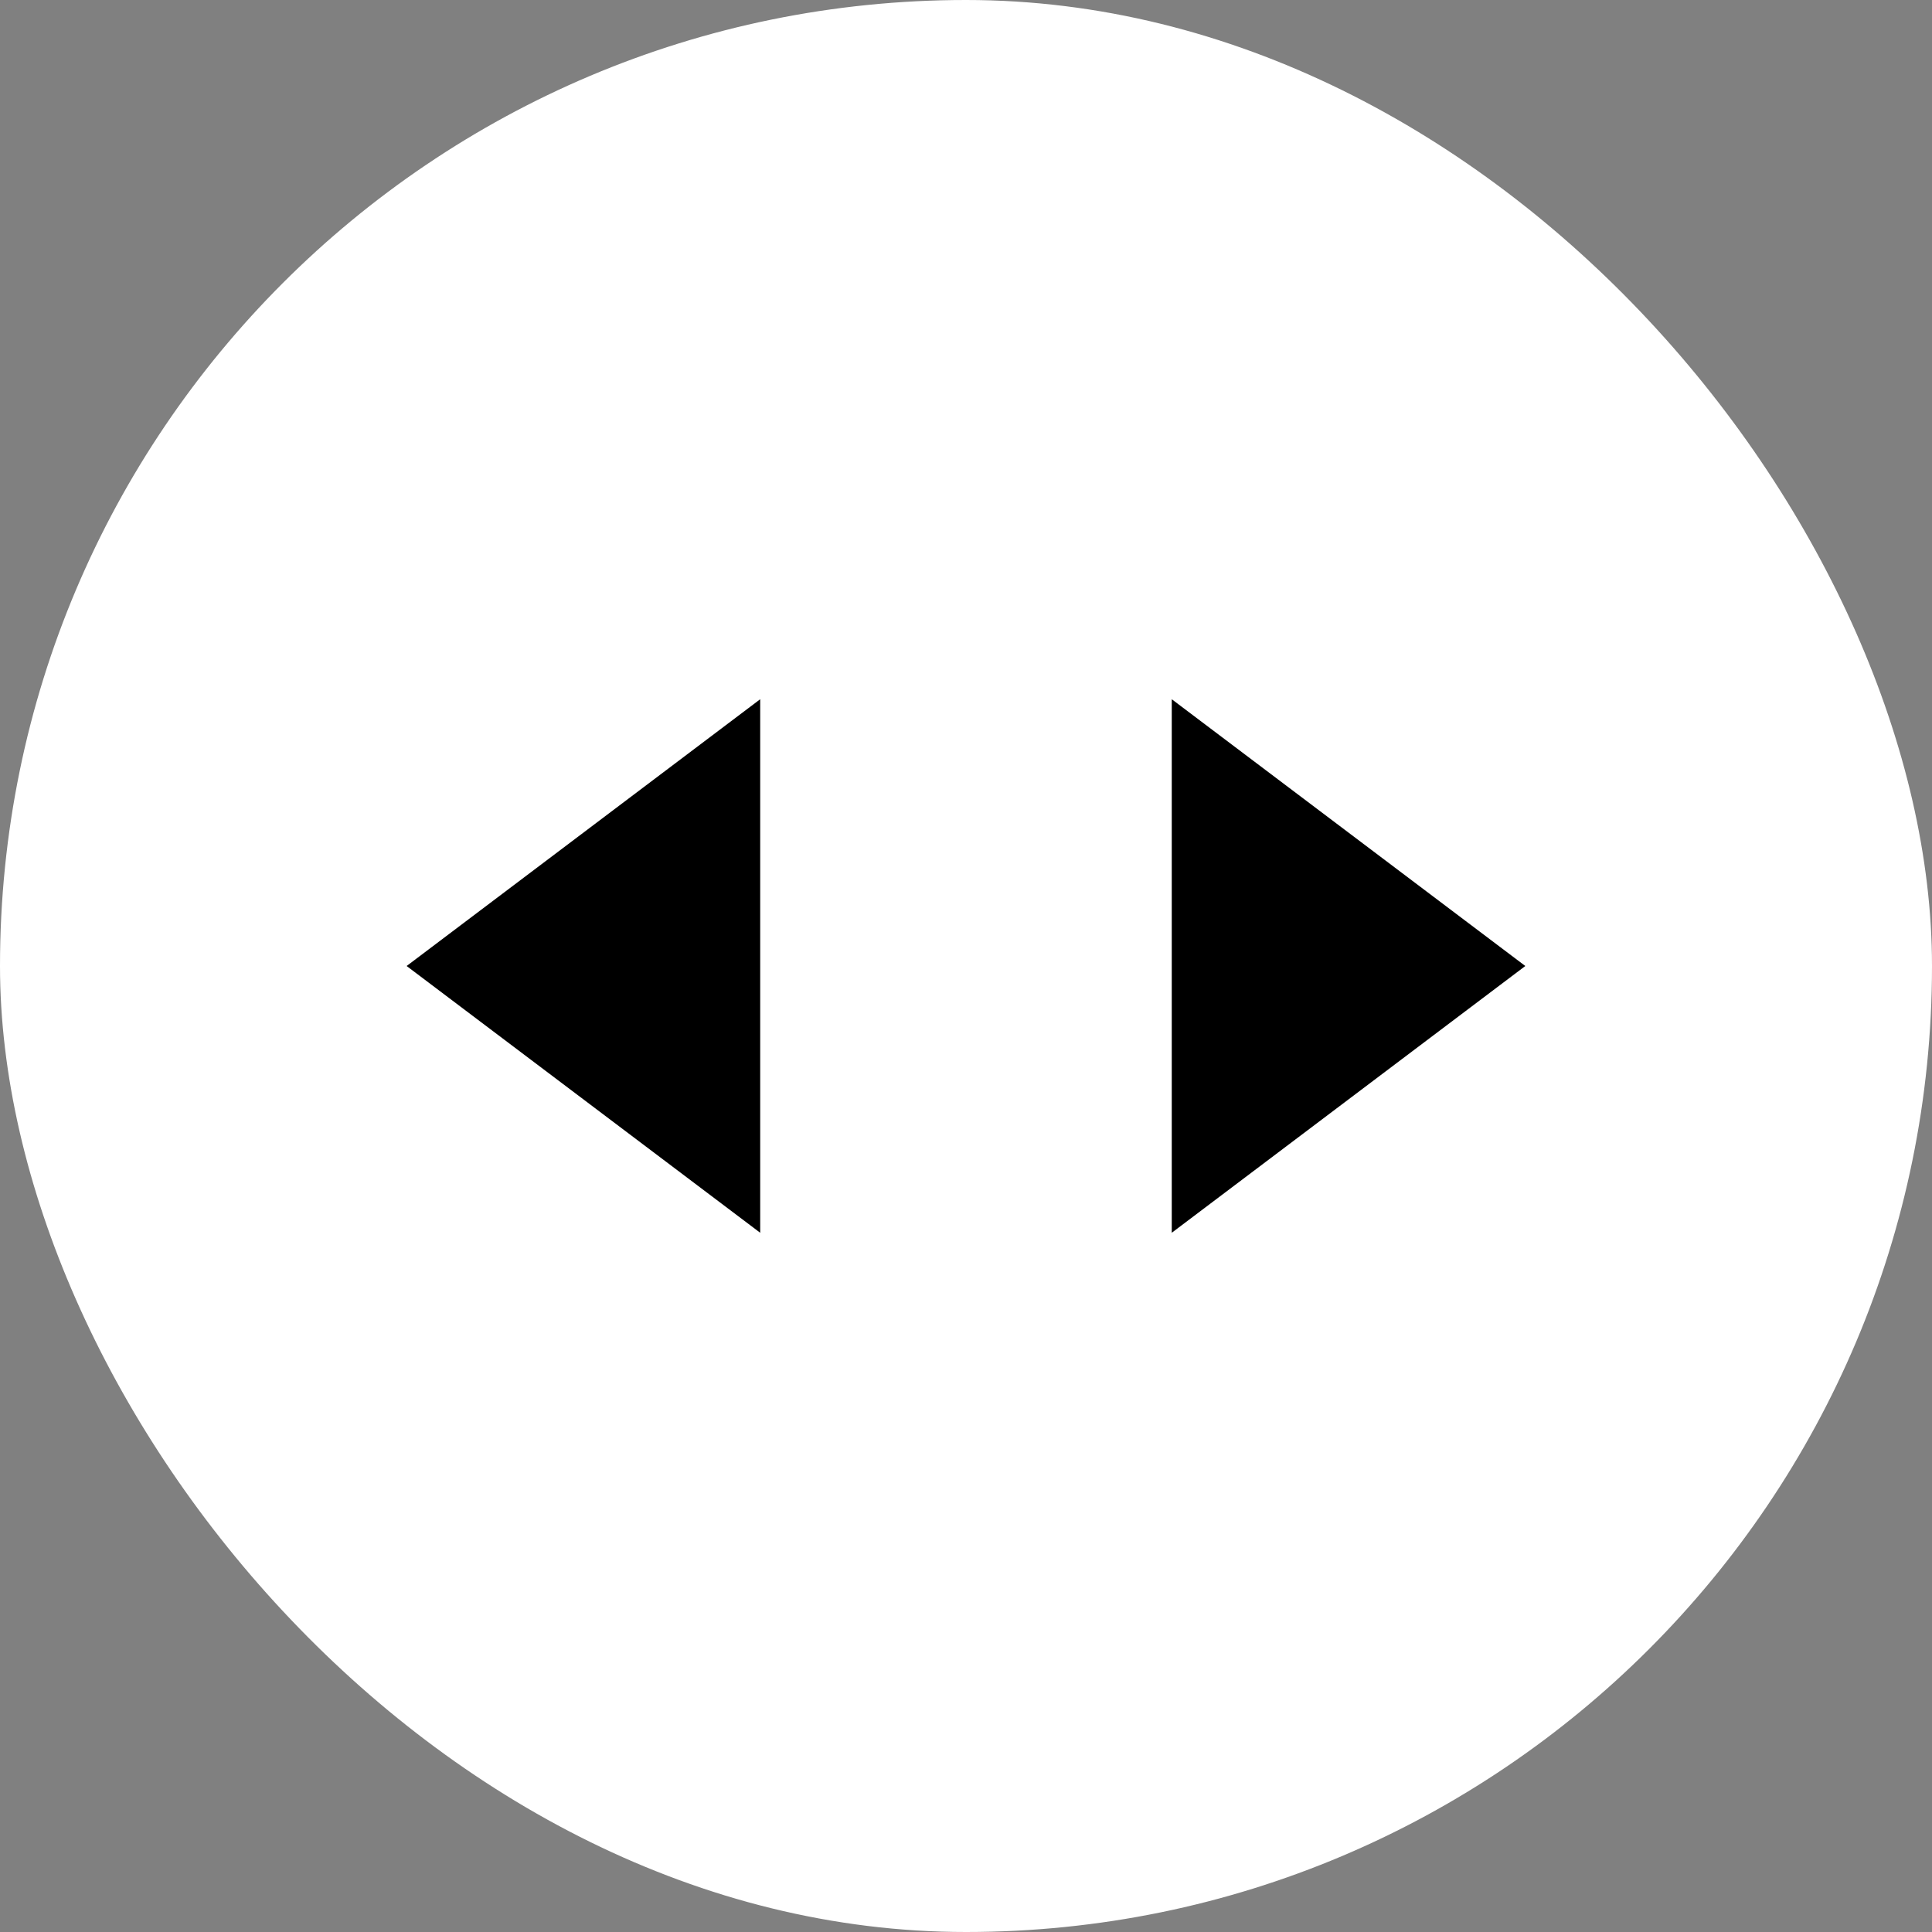
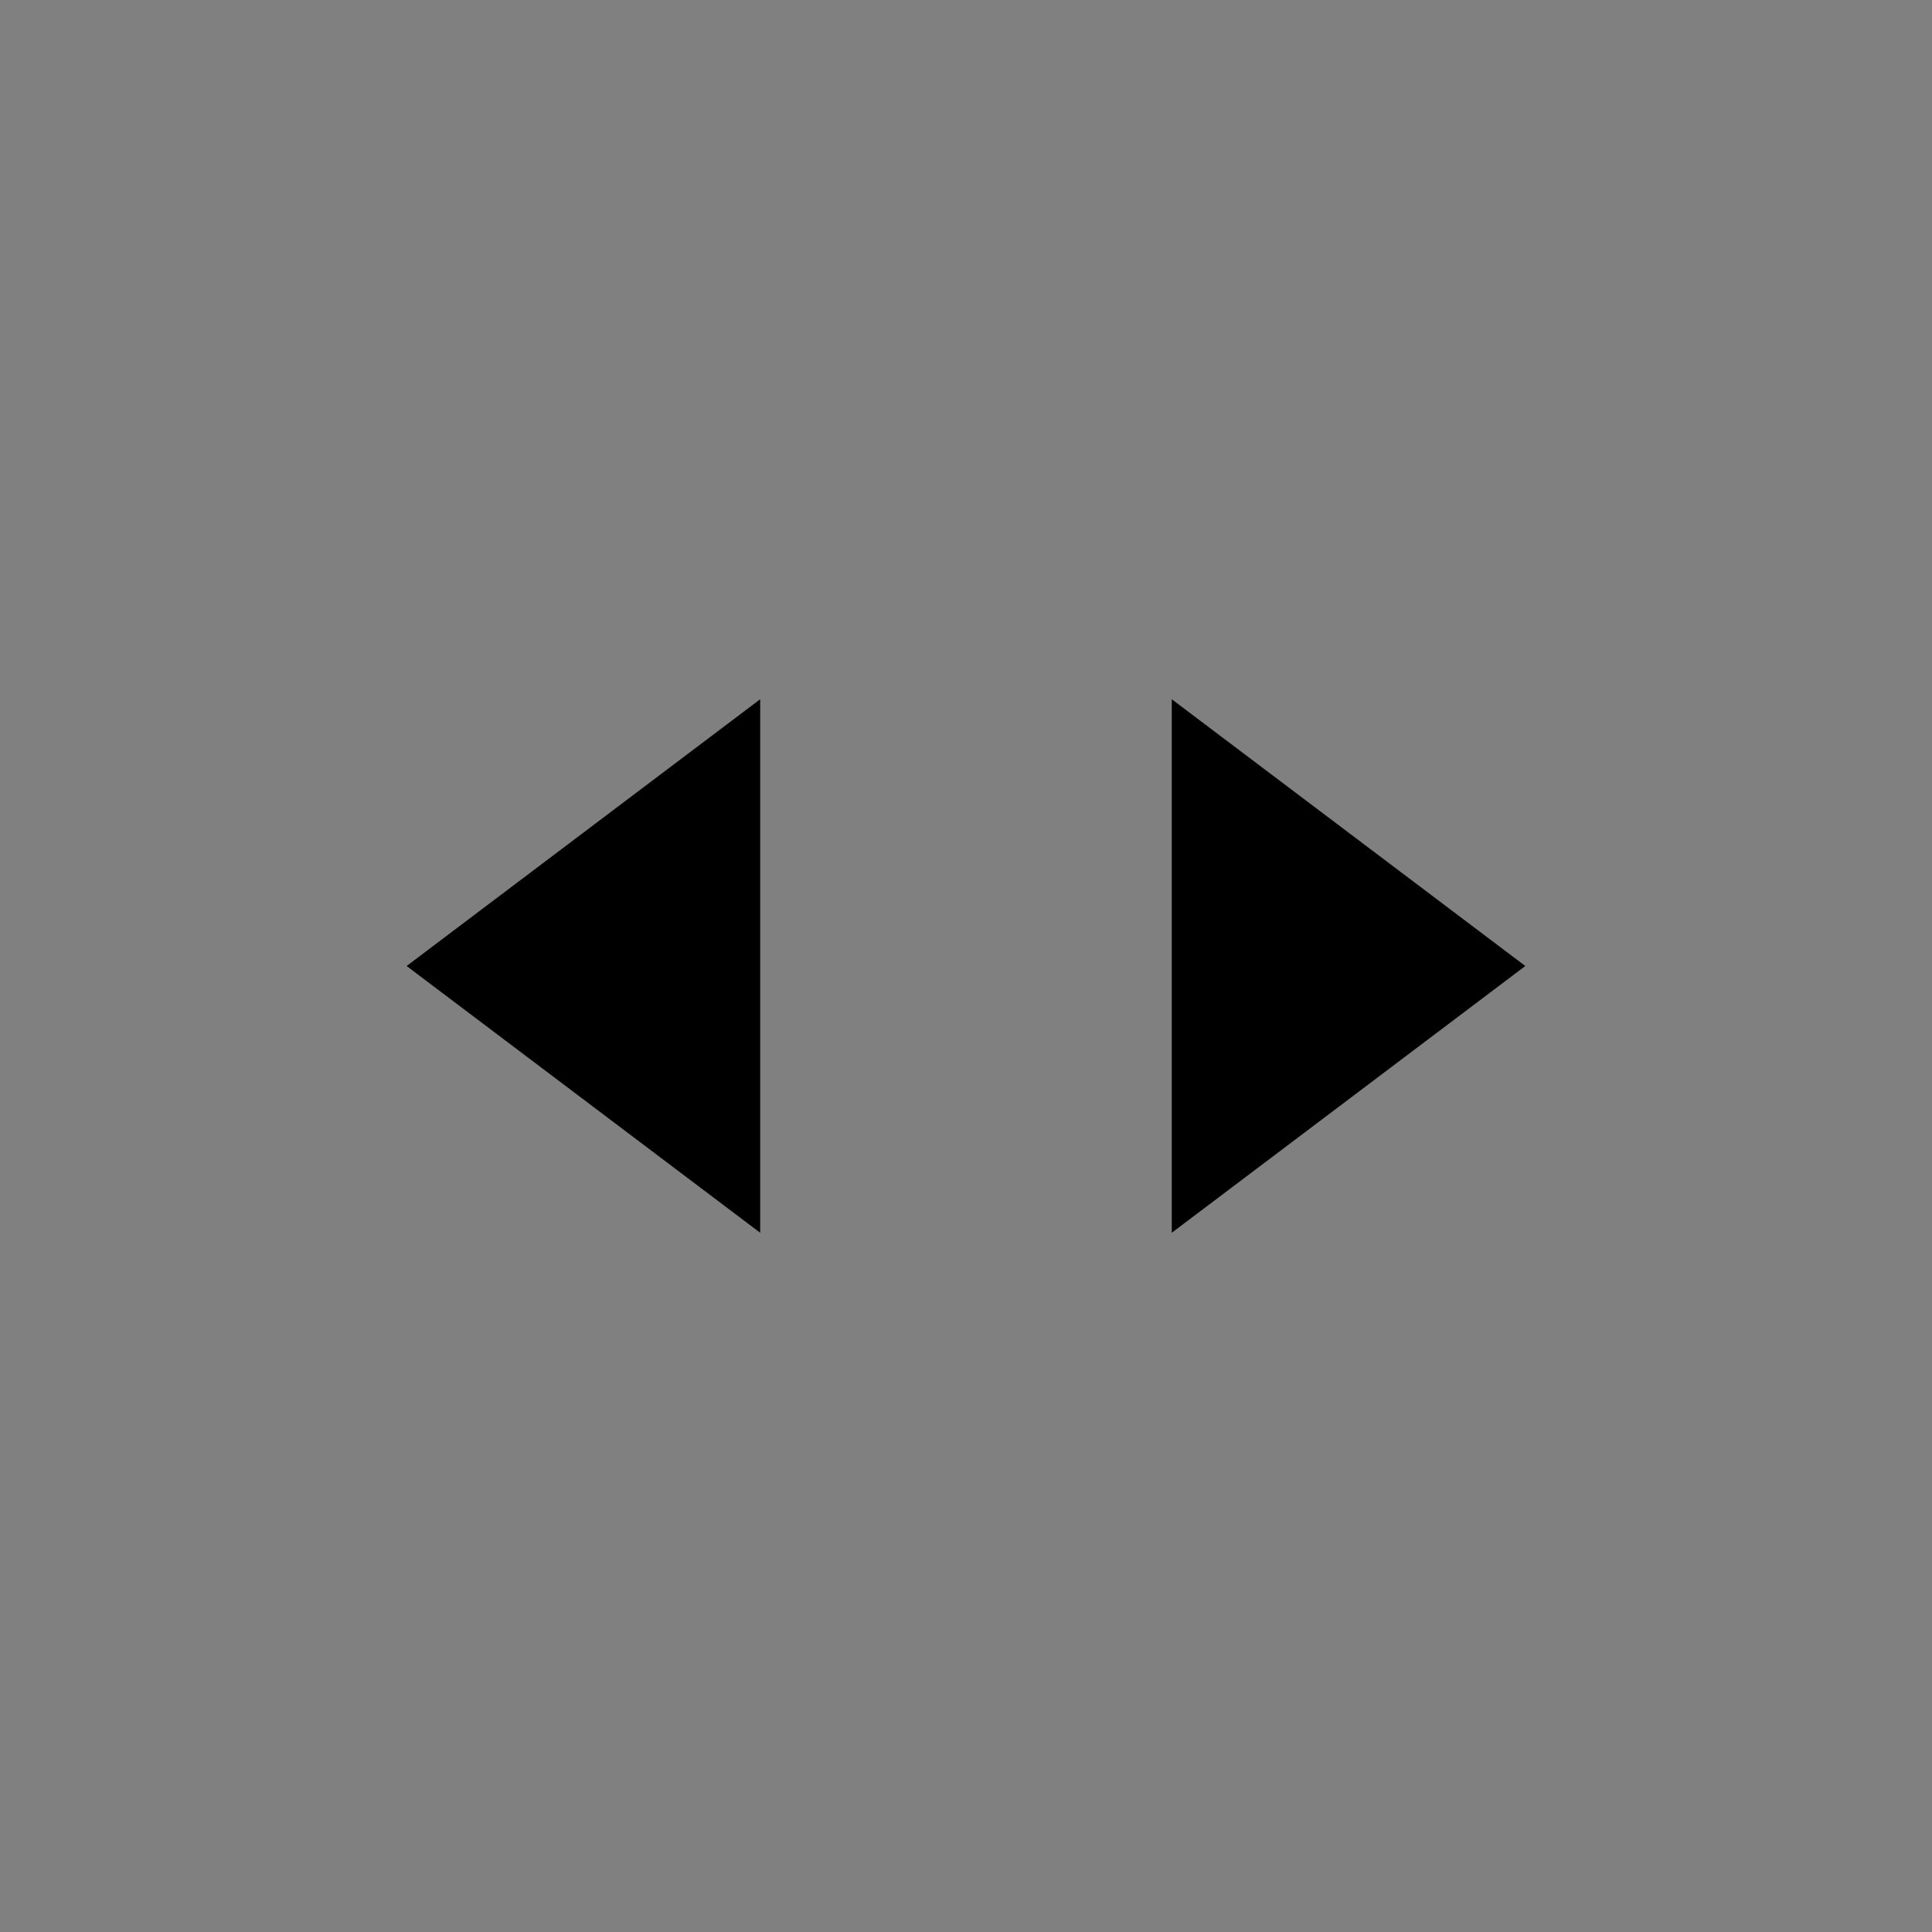
<svg xmlns="http://www.w3.org/2000/svg" width="40" height="40" viewBox="0 0 40 40" fill="none">
  <rect x="0" y="0" width="40" height="40" fill="#808080" stroke="none" />
-   <rect width="40" height="40" rx="20" fill="white" />
  <path d="M15.739 25.523L15.739 14.477L8.419 20L15.739 25.523Z" fill="black" />
  <path d="M24.26 14.477V25.523L31.58 20L24.26 14.477Z" fill="black" />
</svg>